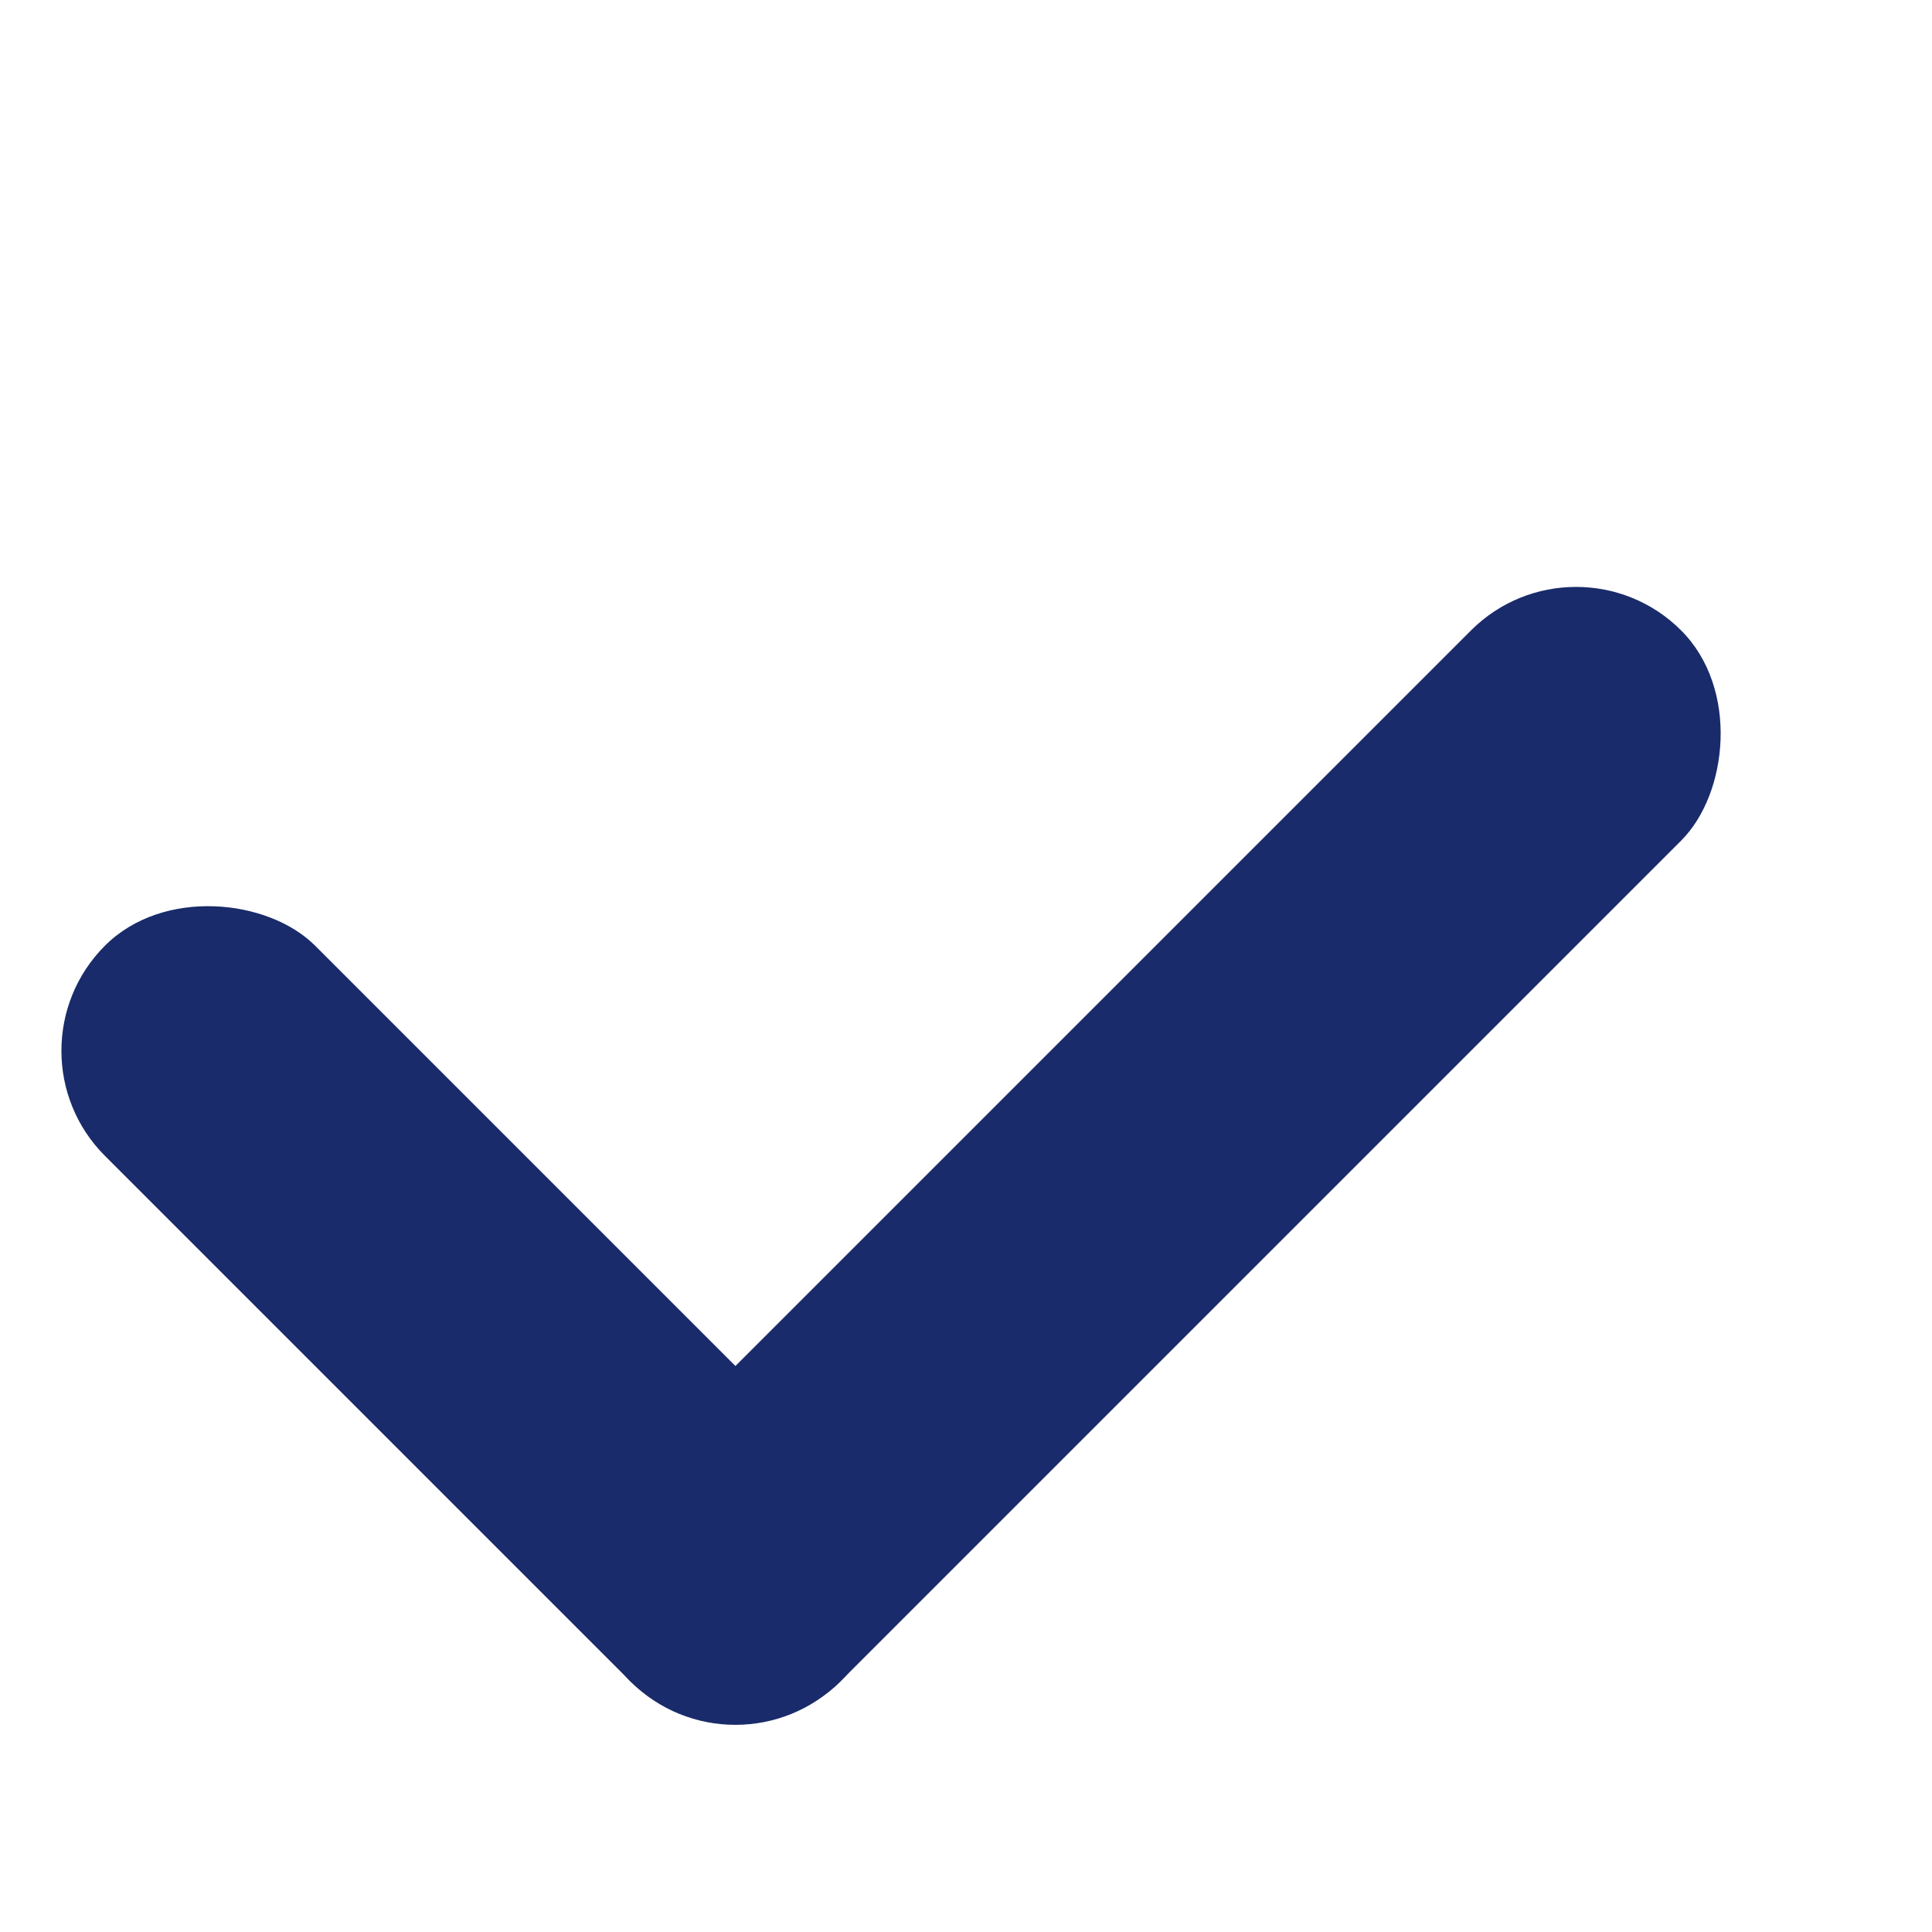
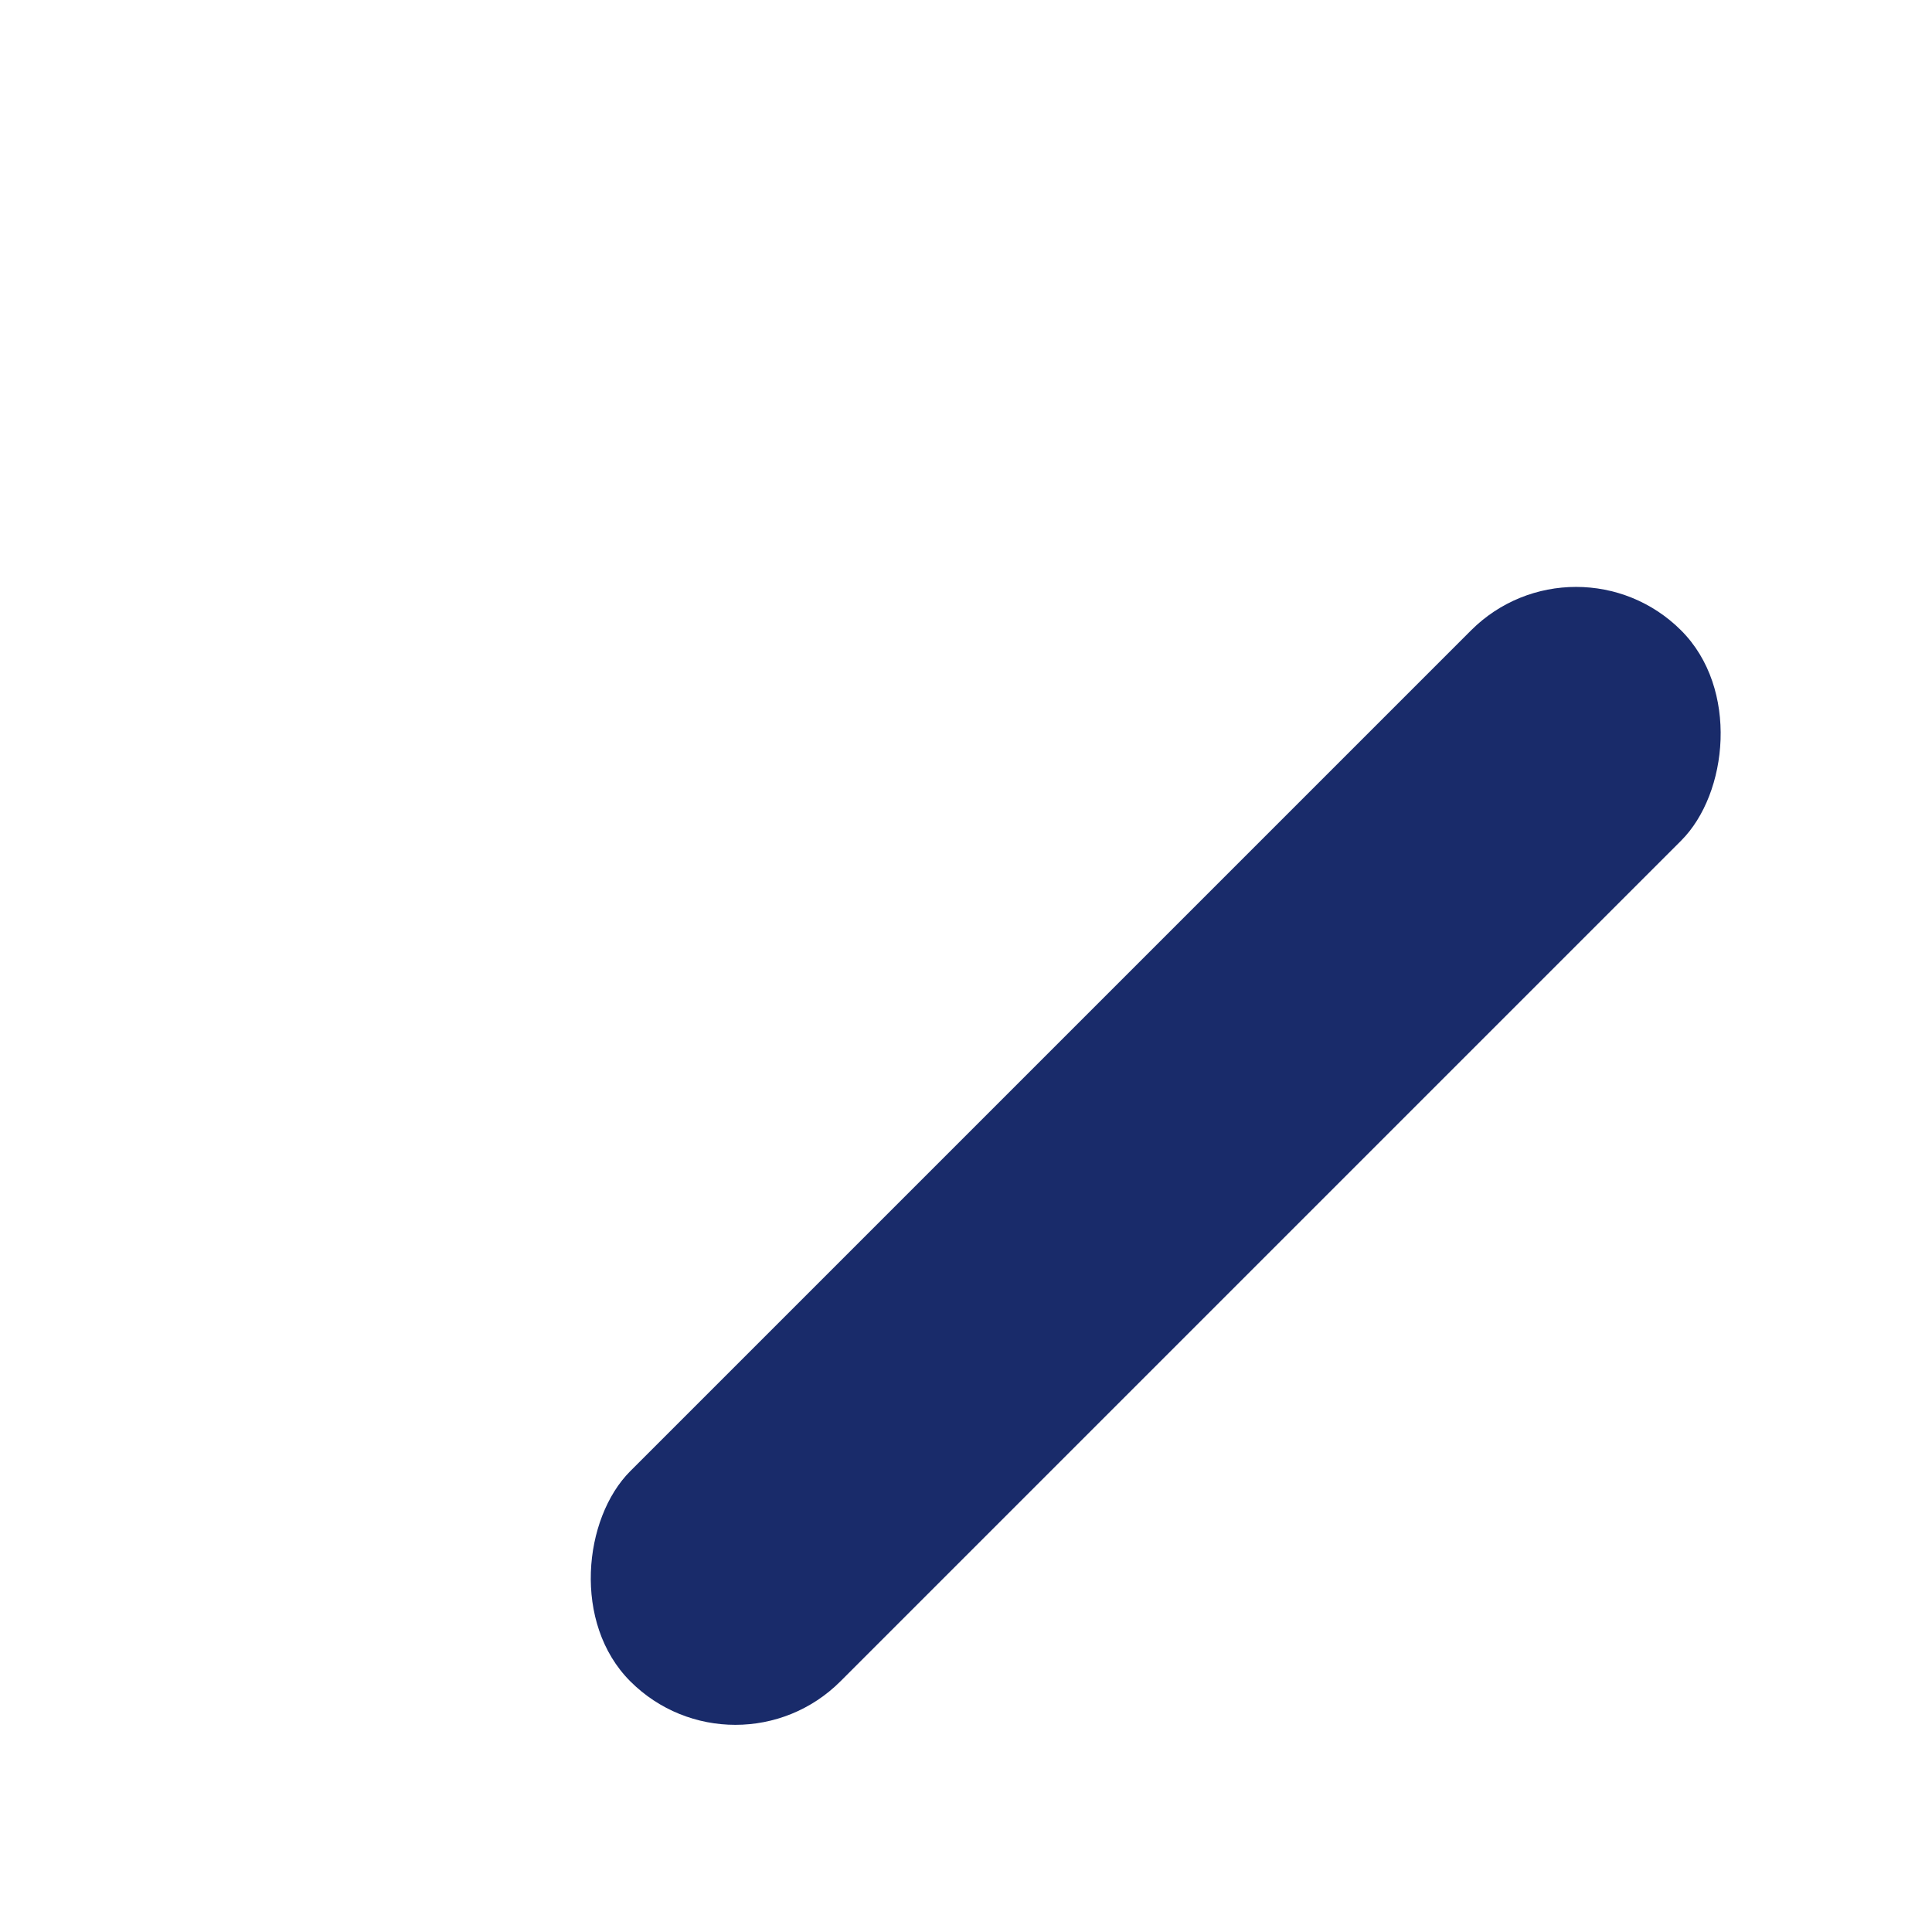
<svg xmlns="http://www.w3.org/2000/svg" width="13" height="13" viewBox="0 0 13 13" fill="none">
  <rect x="10.605" y="3.535" width="2" height="10" rx="1" transform="rotate(45 10.605 3.535)" fill="#192B6A" />
-   <rect x="6.363" y="10.606" width="2" height="7" rx="1" transform="rotate(135 6.363 10.606)" fill="#192B6A" />
</svg>